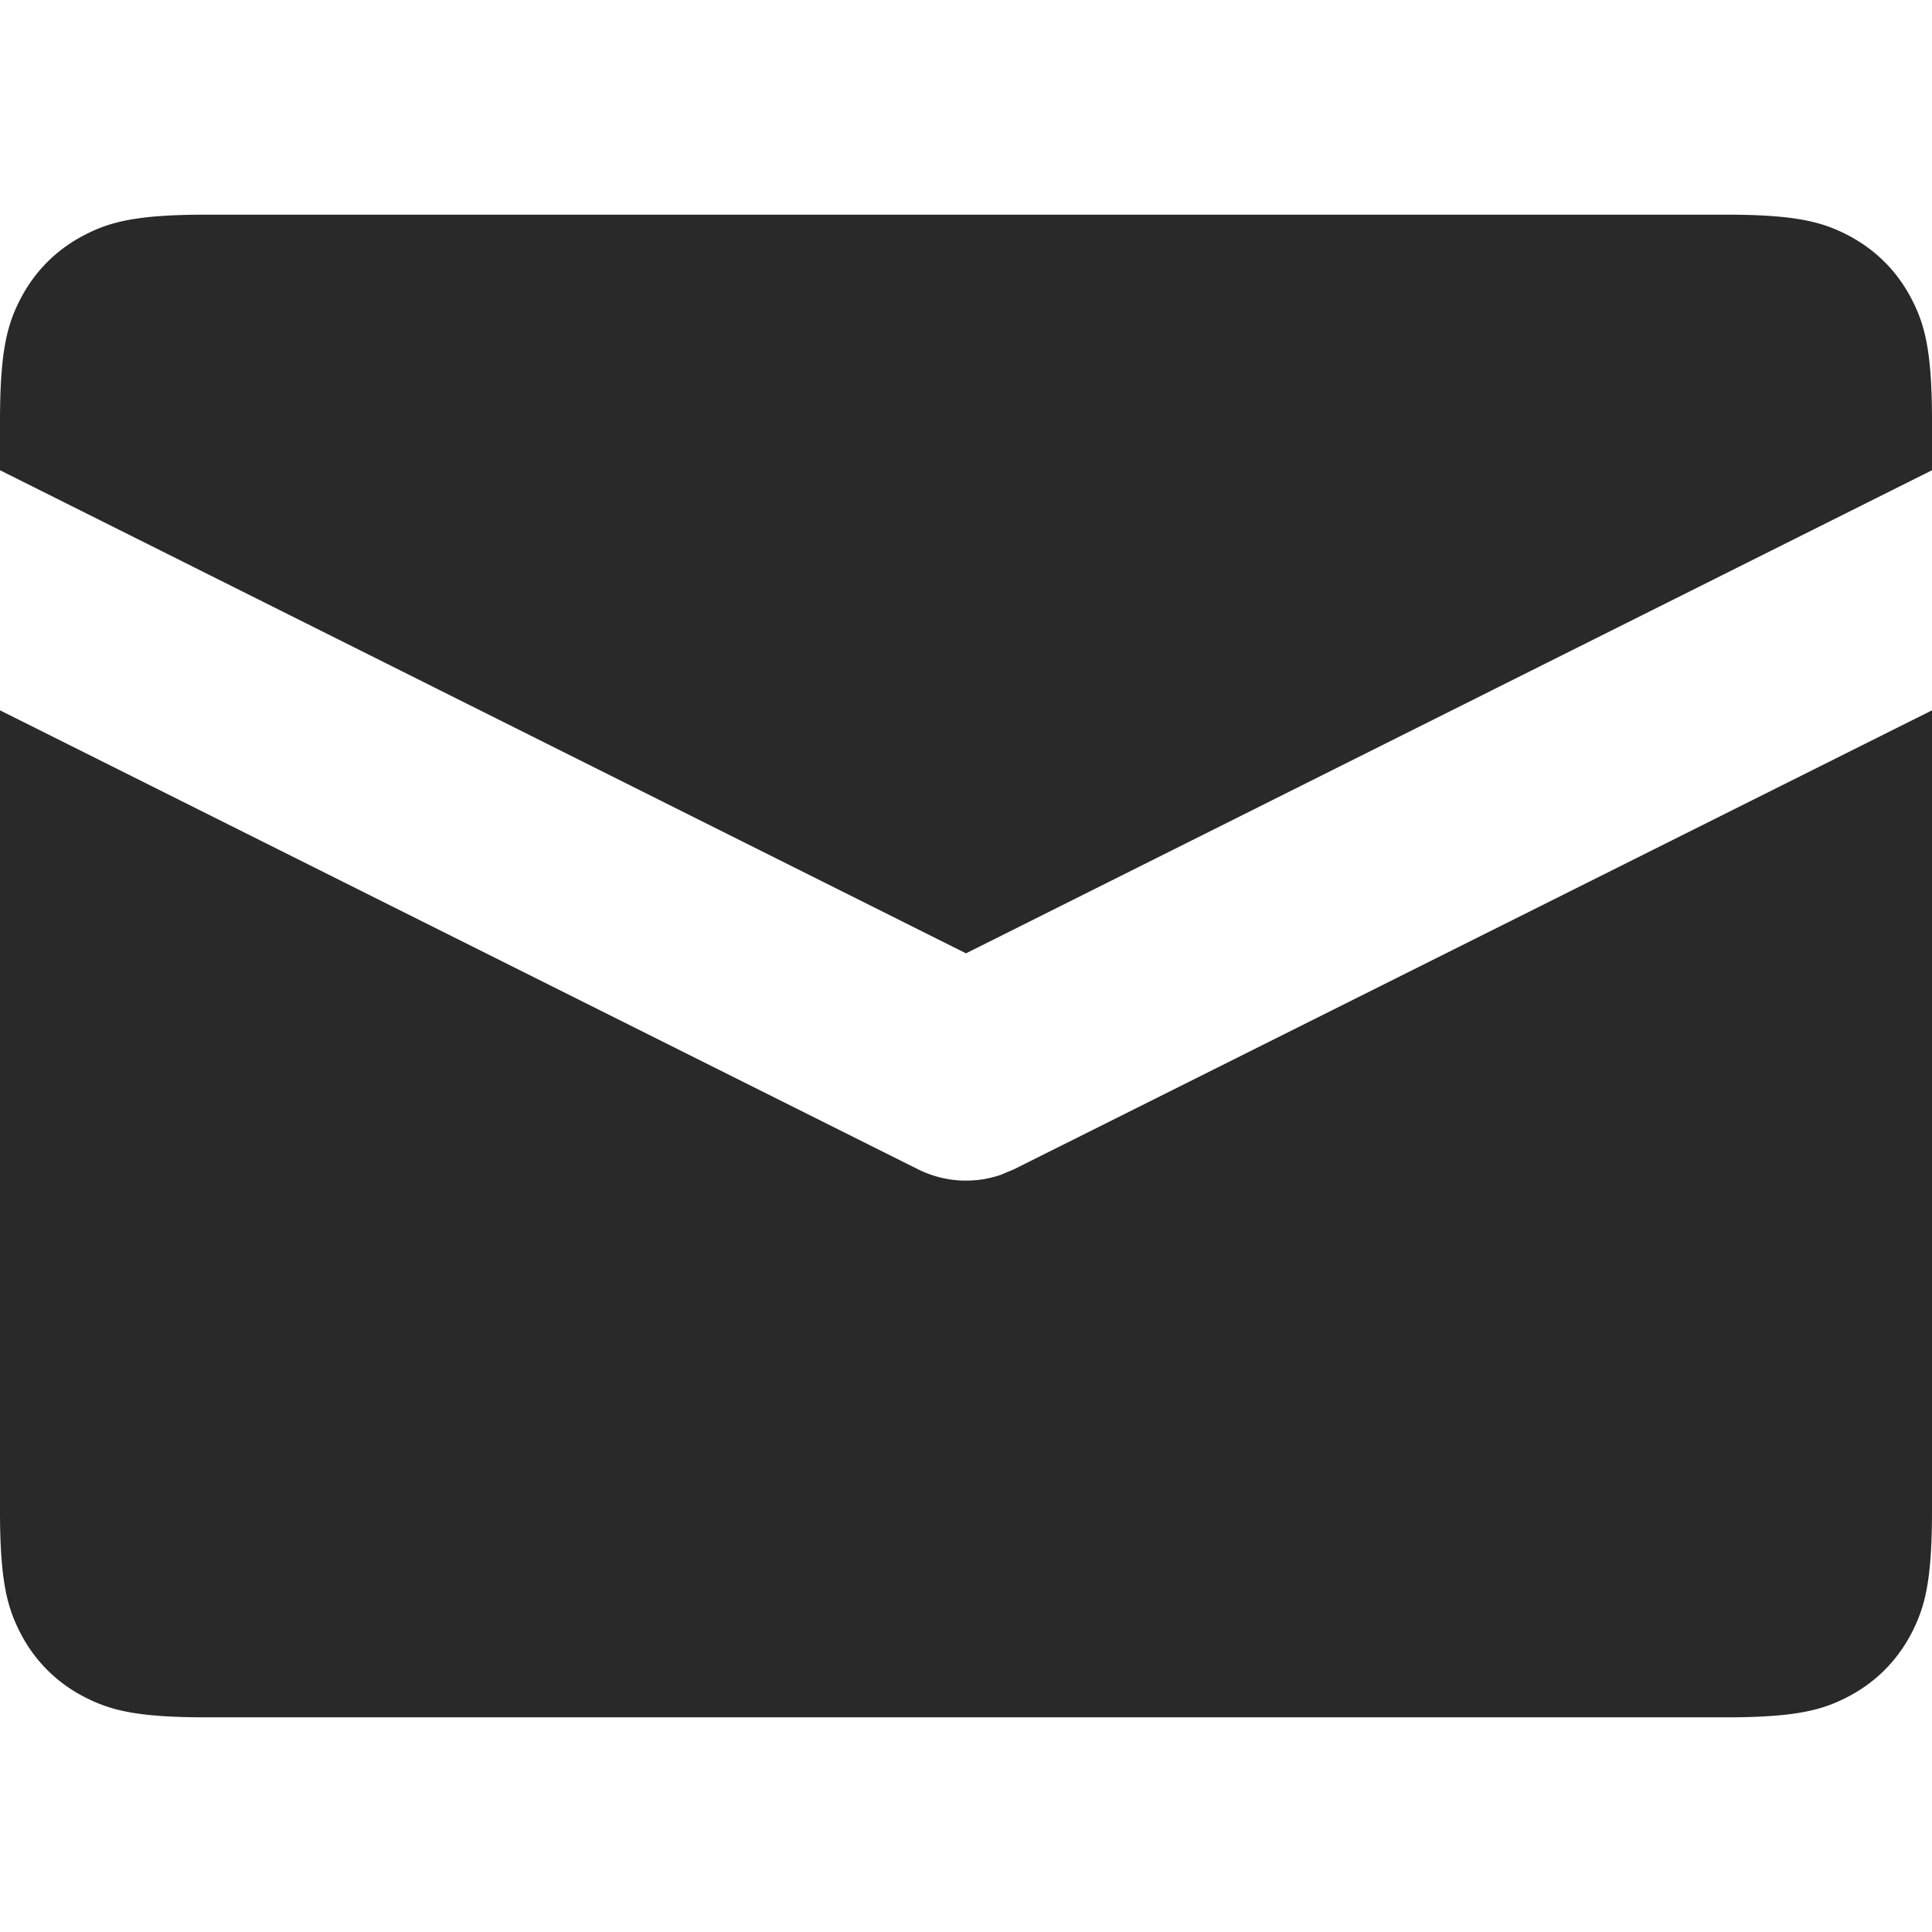
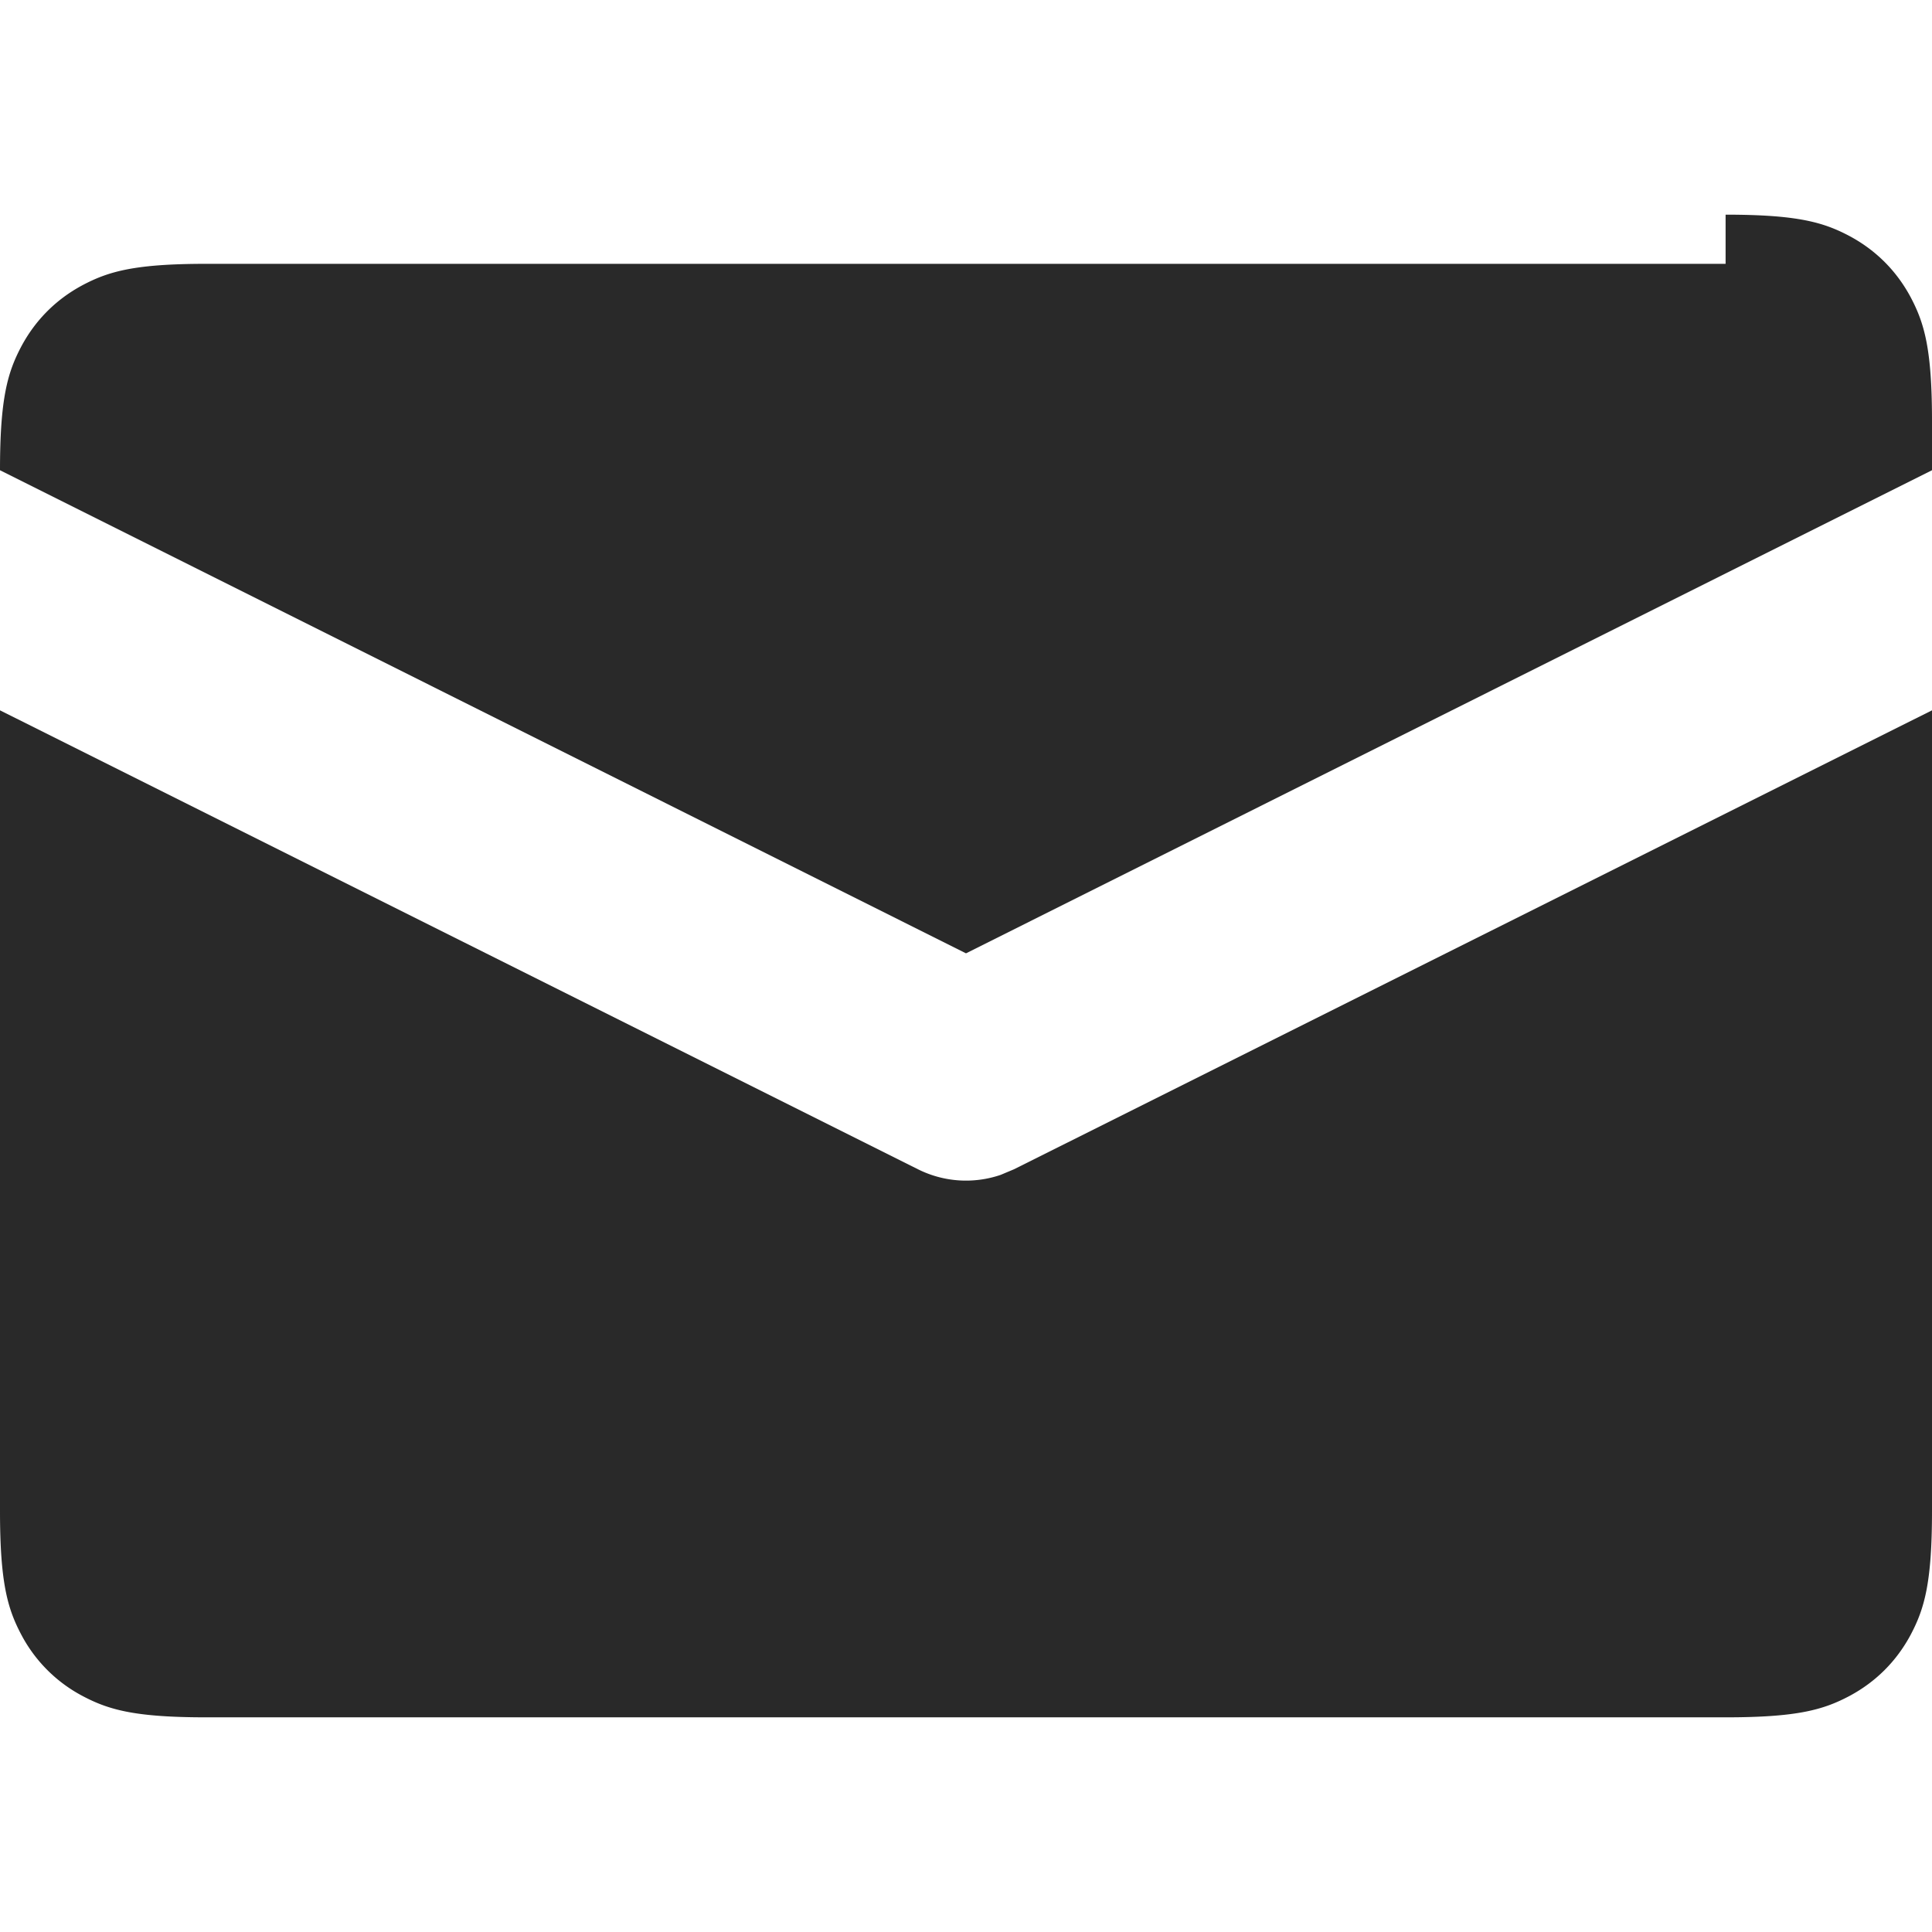
<svg xmlns="http://www.w3.org/2000/svg" width="18" height="18" viewBox="0 0 18 18">
-   <path d="M18 6.618v7.46c0 .668-.07.91-.2 1.155-.131.244-.323.436-.567.567-.245.13-.487.2-1.156.2H1.923c-.669 0-.911-.07-1.156-.2a1.363 1.363 0 0 1-.567-.567c-.13-.245-.2-.487-.2-1.156V6.618l8.553 4.276a1 1 0 0 0 .77.052l.124-.052L18 6.618zM16.077 2c.669 0 .911.07 1.156.2.244.131.436.323.567.567.13.245.2.487.2 1.156v.458L9 8.882 0 4.381v-.458c0-.669.07-.911.2-1.156.131-.244.323-.436.567-.567.245-.13.487-.2 1.156-.2h14.154z" fill="#292929" fill-rule="evenodd" />
+   <path d="M18 6.618v7.46c0 .668-.07.91-.2 1.155-.131.244-.323.436-.567.567-.245.13-.487.2-1.156.2H1.923c-.669 0-.911-.07-1.156-.2a1.363 1.363 0 0 1-.567-.567c-.13-.245-.2-.487-.2-1.156V6.618l8.553 4.276a1 1 0 0 0 .77.052l.124-.052L18 6.618zM16.077 2c.669 0 .911.07 1.156.2.244.131.436.323.567.567.13.245.2.487.2 1.156v.458L9 8.882 0 4.381c0-.669.07-.911.2-1.156.131-.244.323-.436.567-.567.245-.13.487-.2 1.156-.2h14.154z" fill="#292929" fill-rule="evenodd" />
</svg>